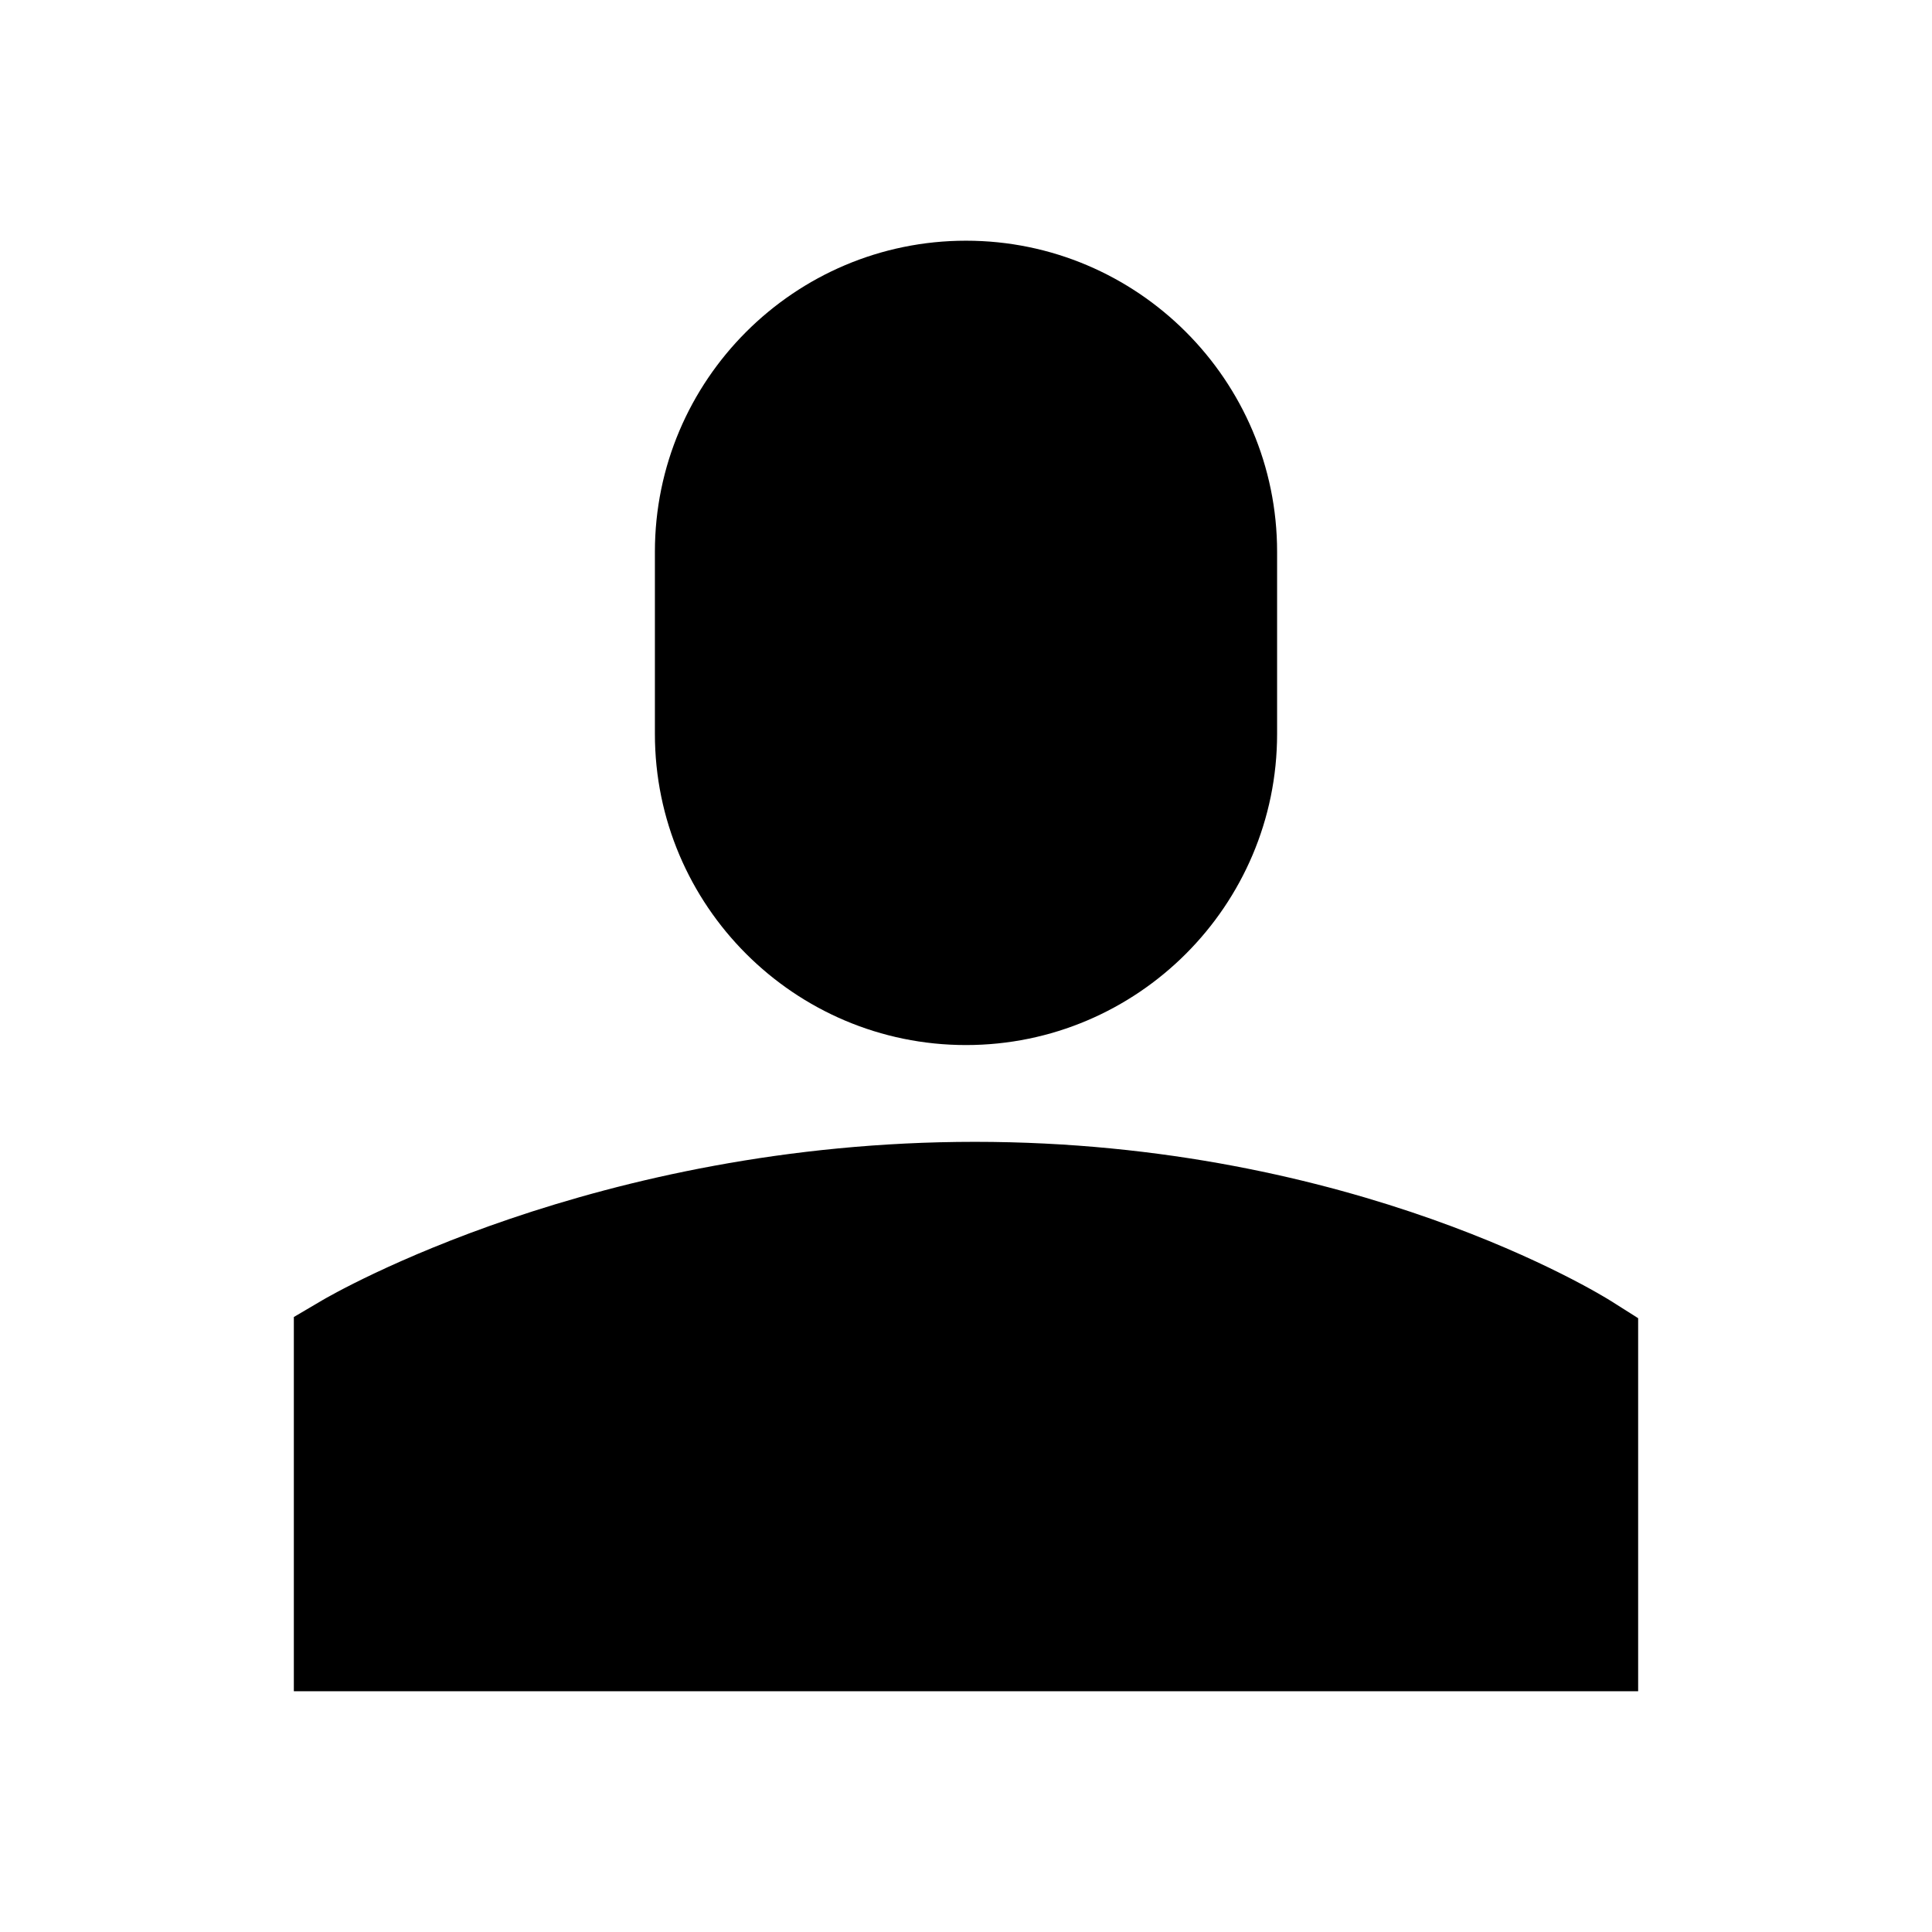
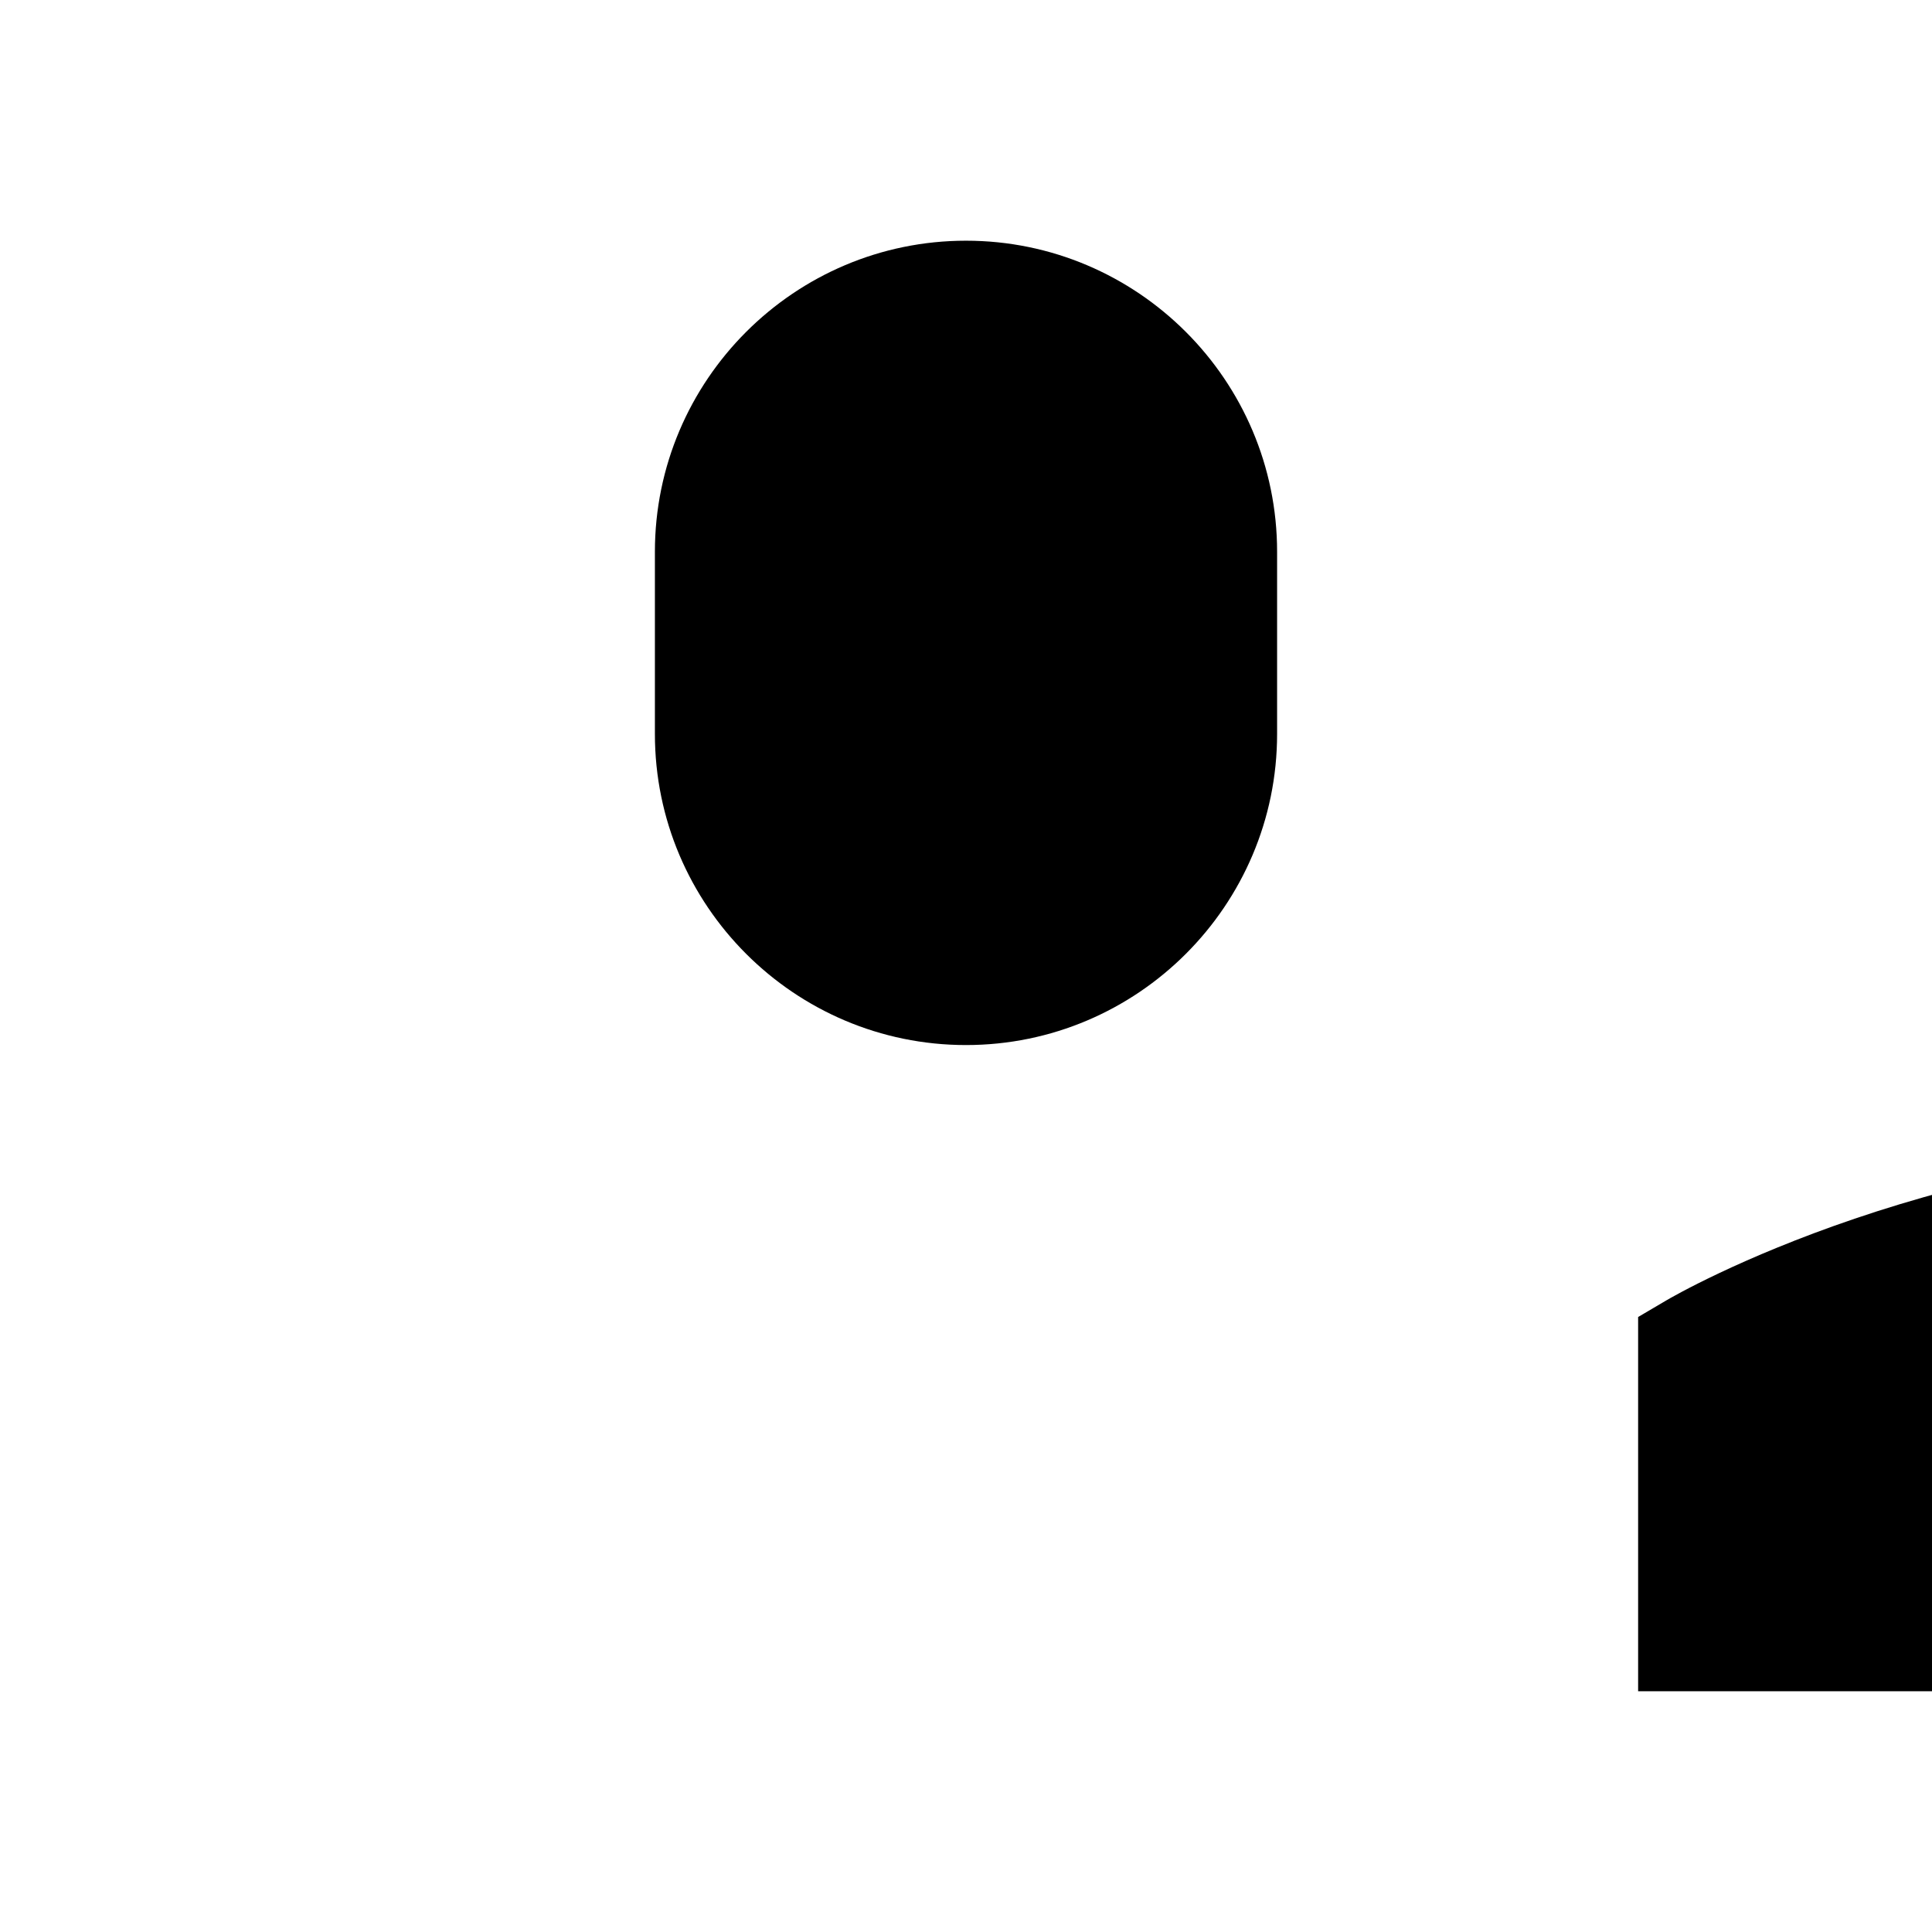
<svg xmlns="http://www.w3.org/2000/svg" fill="#000000" width="800px" height="800px" version="1.1" viewBox="144 144 512 512">
-   <path d="m578.12 592.2h-356.25v-99.18l7.445-4.383c2.918-1.719 72.555-42.039 173.04-42.039 100.74 0 166.01 40.562 168.74 42.289l7.031 4.449v98.863zm-178.12-171.25c-45.457 0-82.445-36.984-82.445-82.445v-48.273c0-45.457 36.984-82.445 82.445-82.445 45.457 0 82.445 36.984 82.445 82.445v48.273c-0.004 45.461-36.988 82.445-82.445 82.445z" />
+   <path d="m578.12 592.2v-99.18l7.445-4.383c2.918-1.719 72.555-42.039 173.04-42.039 100.74 0 166.01 40.562 168.74 42.289l7.031 4.449v98.863zm-178.12-171.25c-45.457 0-82.445-36.984-82.445-82.445v-48.273c0-45.457 36.984-82.445 82.445-82.445 45.457 0 82.445 36.984 82.445 82.445v48.273c-0.004 45.461-36.988 82.445-82.445 82.445z" />
</svg>